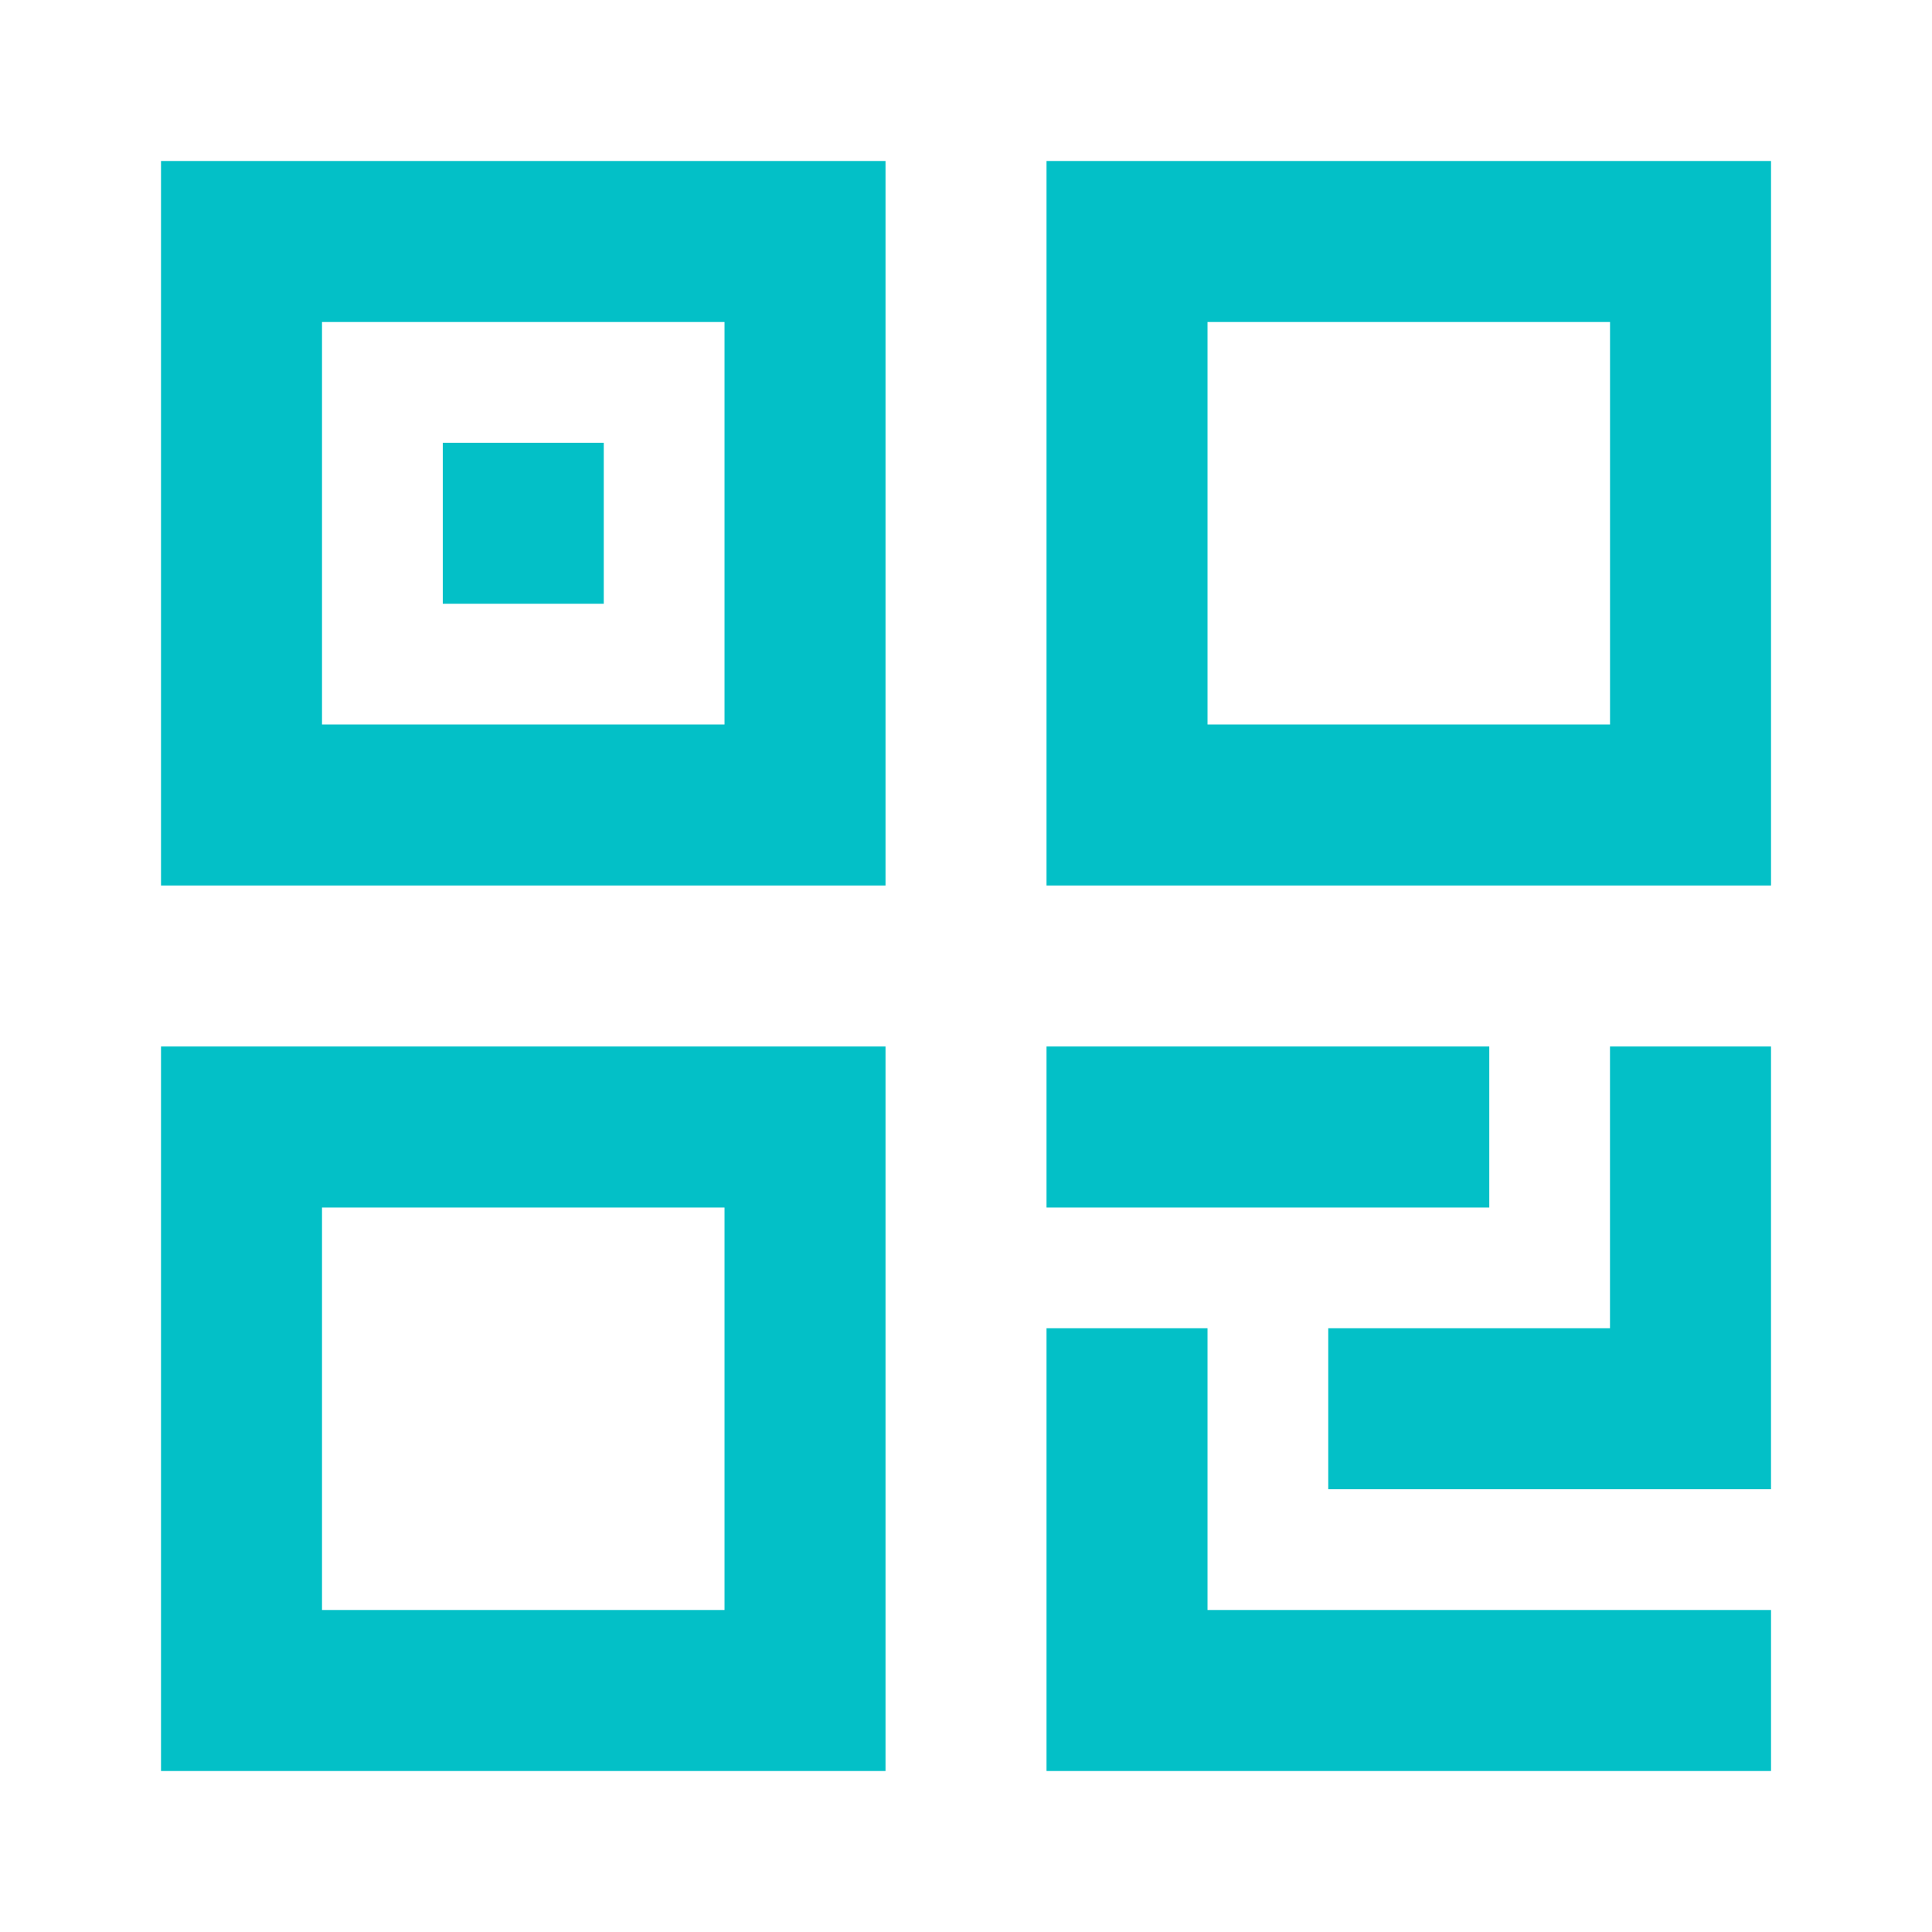
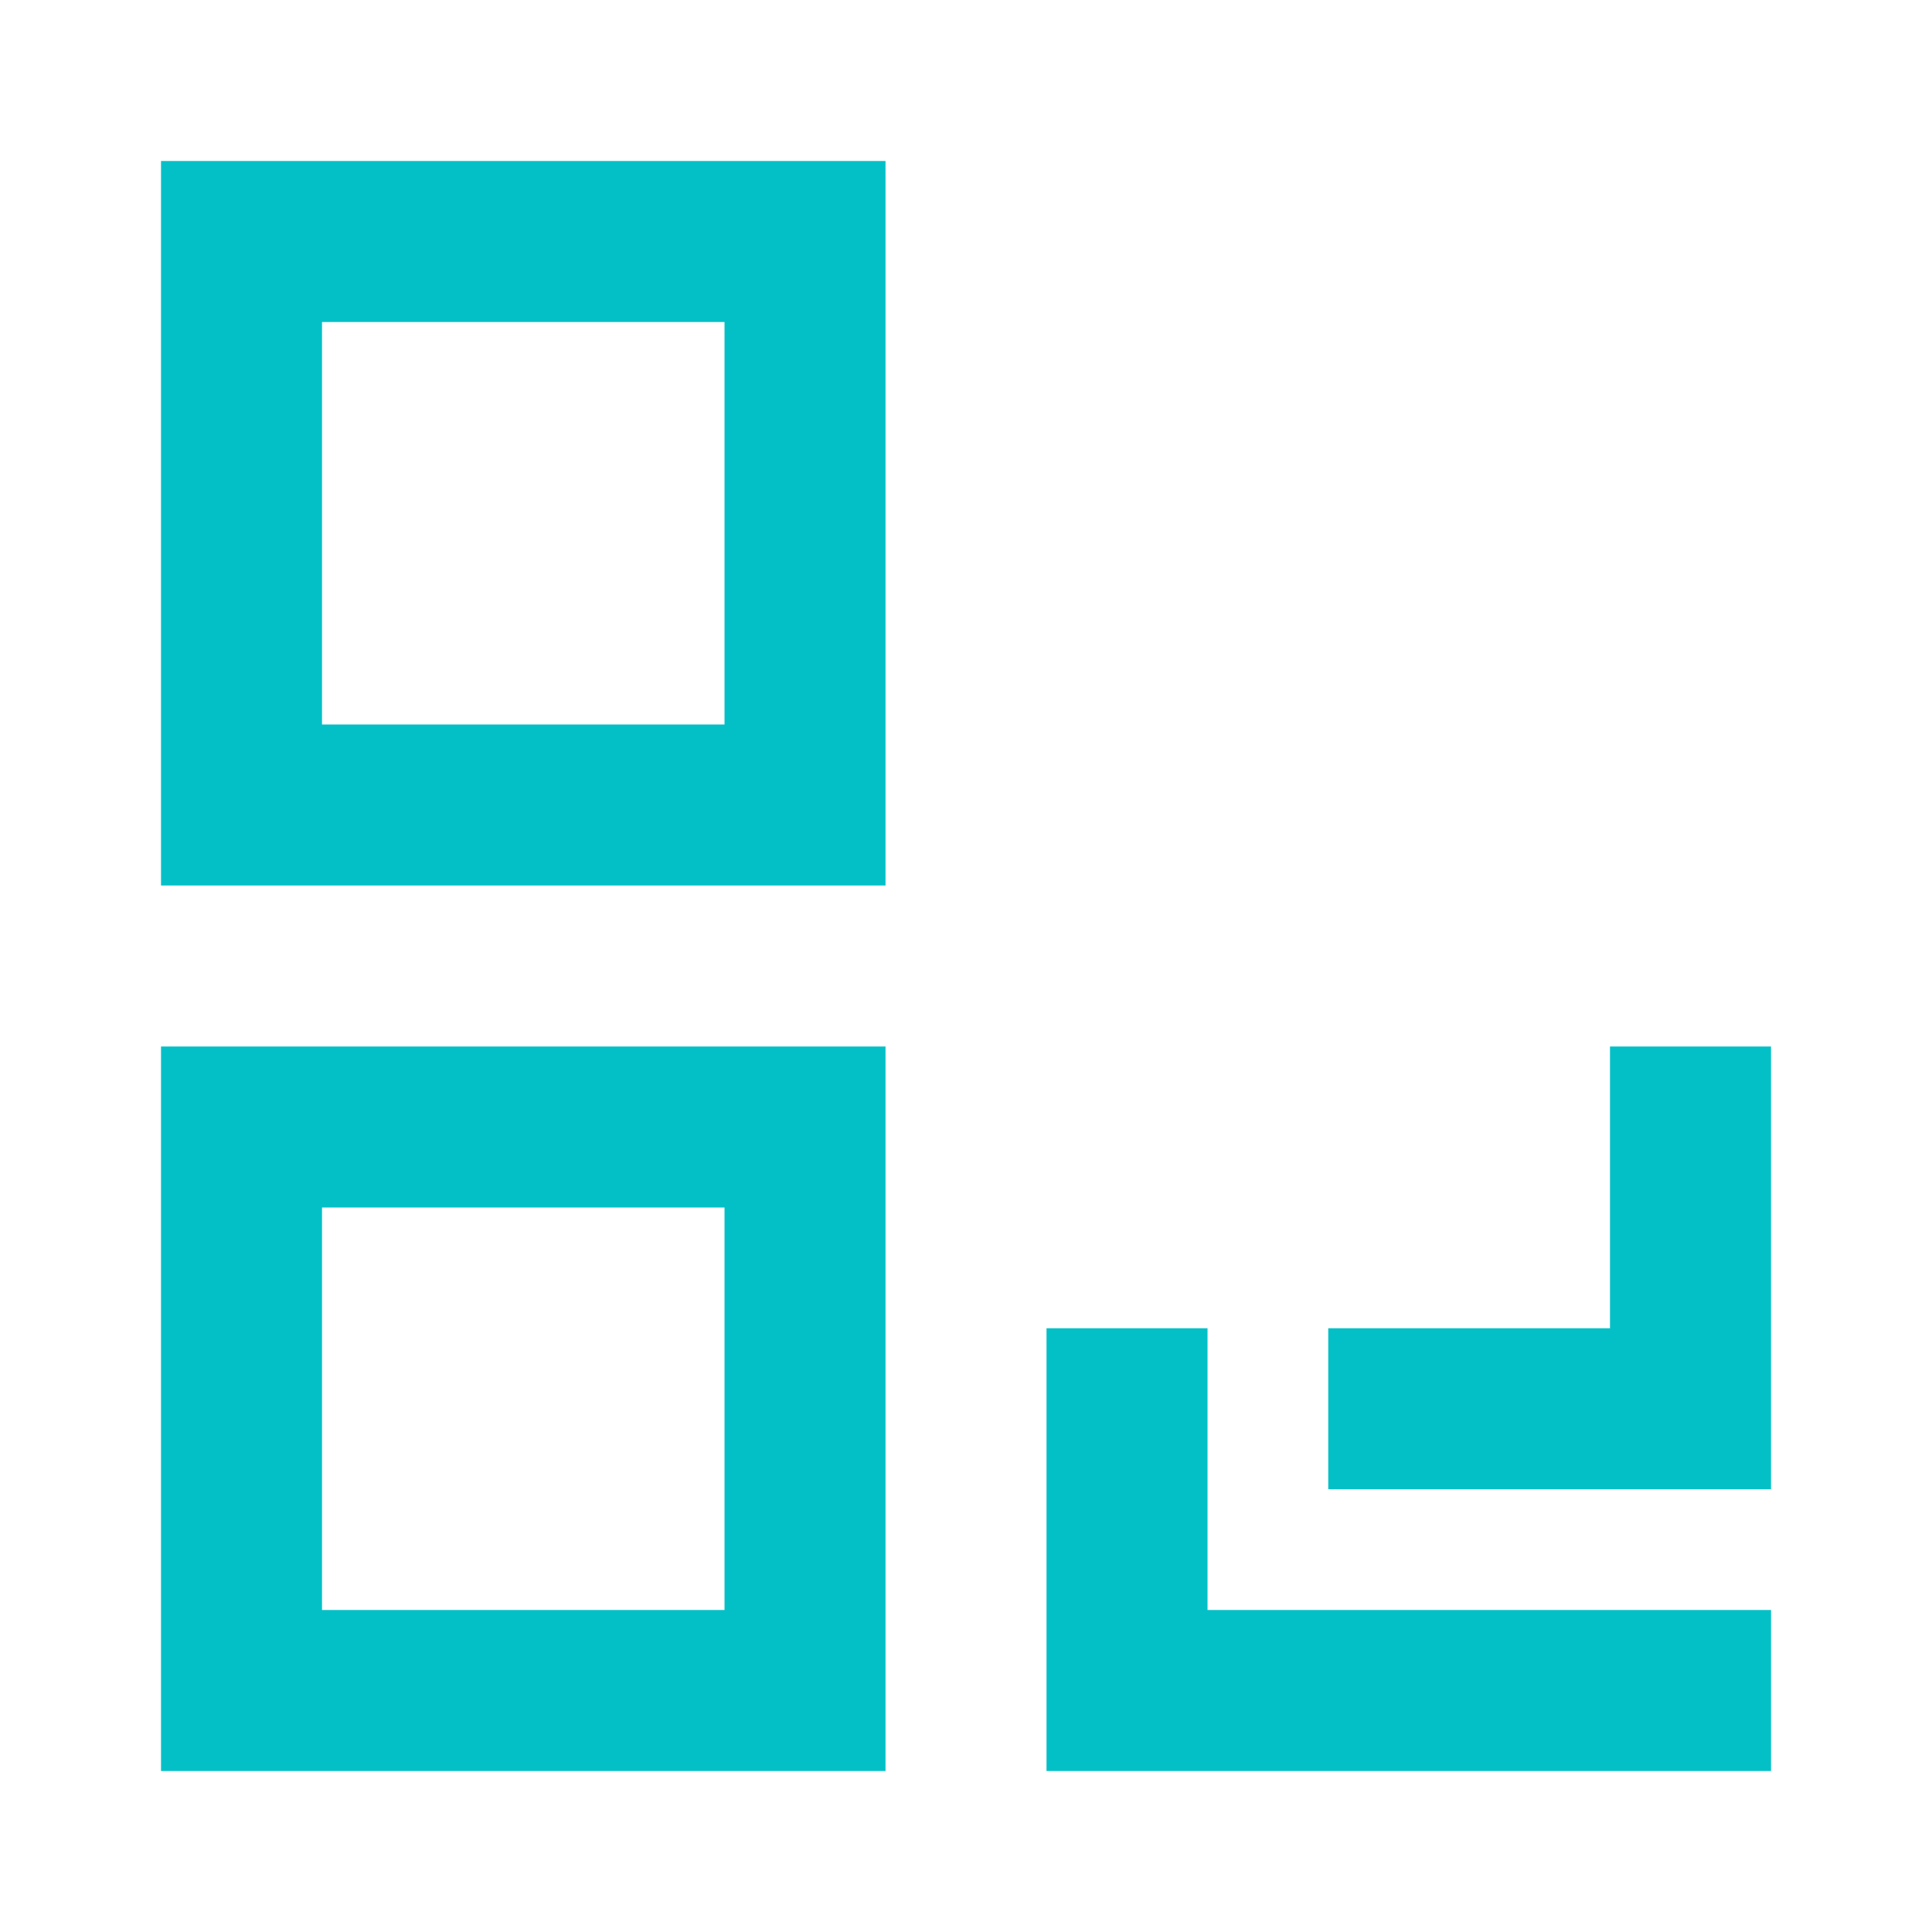
<svg xmlns="http://www.w3.org/2000/svg" width="100" height="100" viewBox="0 0 100 100" fill="none">
  <path d="M8.334 45.833H45.834V8.333H8.334V45.833ZM16.667 16.667H37.501V37.5H16.667V16.667Z" fill="#03C0C7" />
  <path d="M8.334 91.667H45.834V54.167H8.334V91.667ZM16.667 62.5H37.501V83.333H16.667V62.5Z" fill="#03C0C7" />
-   <path d="M54.168 8.333V45.833H91.668V8.333H54.168ZM83.335 37.5H62.501V16.667H83.335V37.5Z" fill="#03C0C7" />
-   <path d="M31.251 22.917H22.918V31.25H31.251V22.917Z" fill="#03C0C7" />
  <path d="M62.501 68.75H54.168V91.667H91.668V83.333H62.501V68.75Z" fill="#03C0C7" />
  <path d="M83.333 68.75H68.75V77.083H91.667V54.167H83.333V68.75Z" fill="#03C0C7" />
-   <path d="M77.085 54.167H54.168V62.5H77.085V54.167Z" fill="#03C0C7" />
</svg>